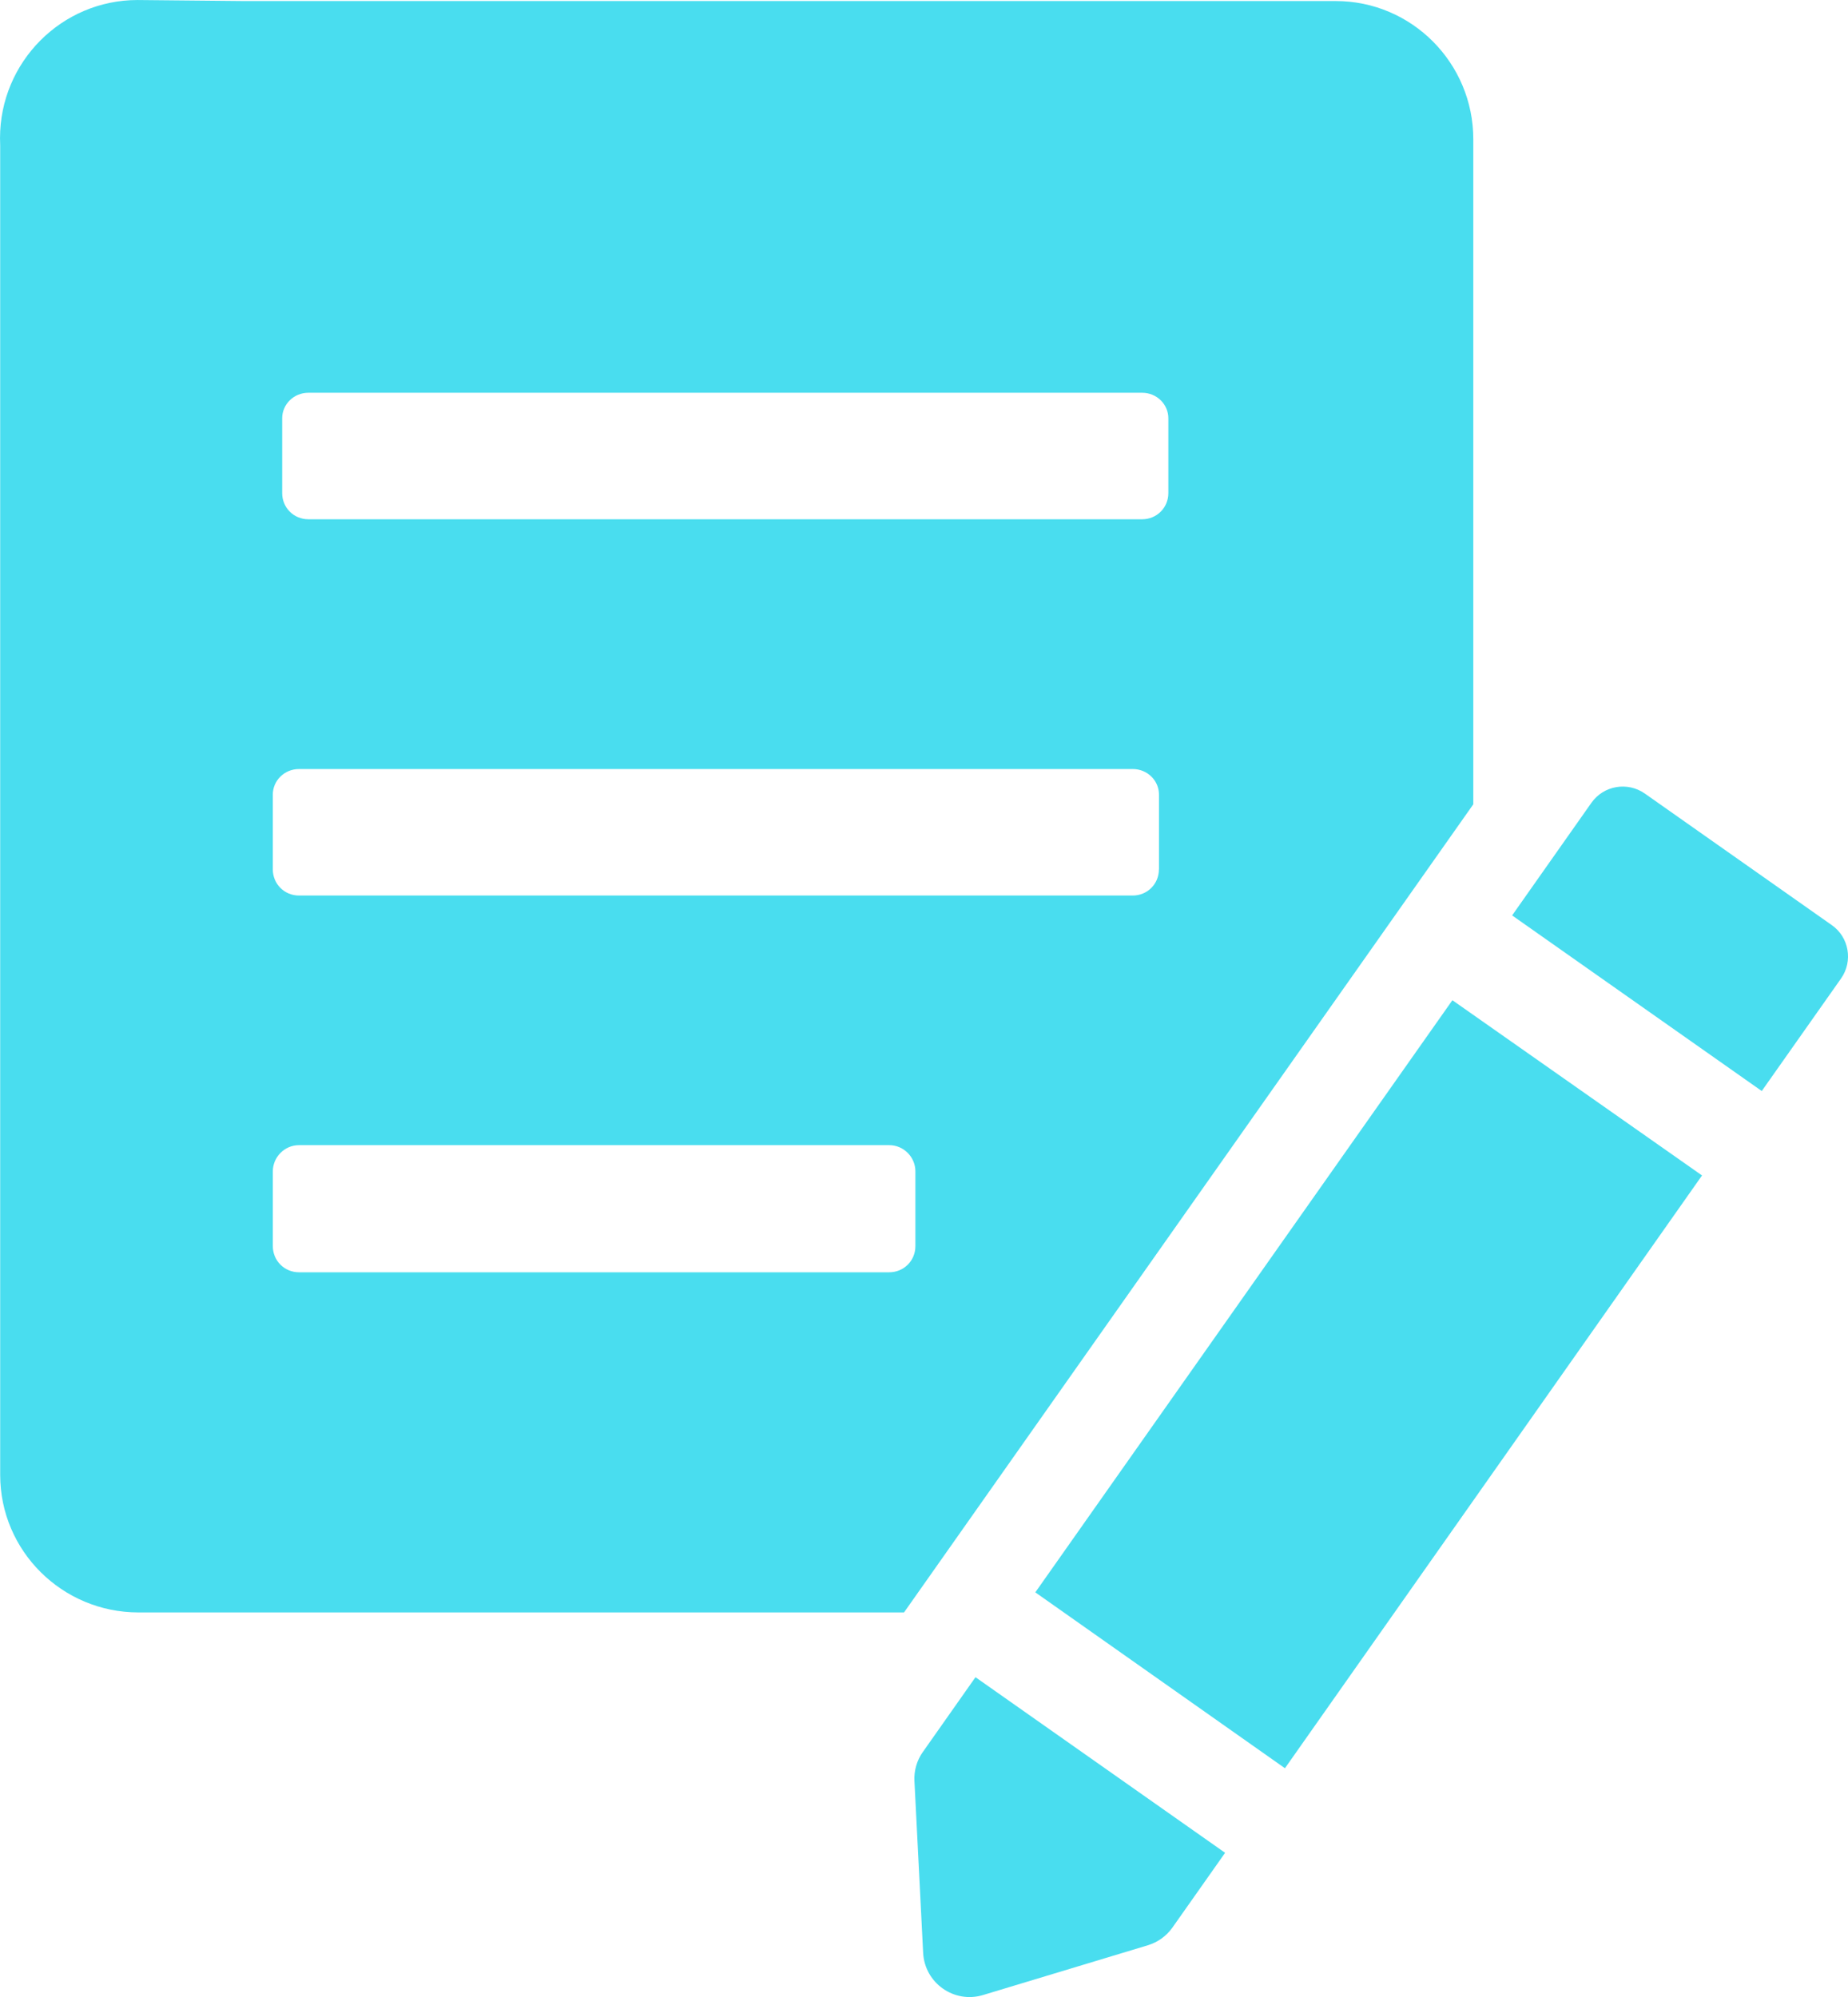
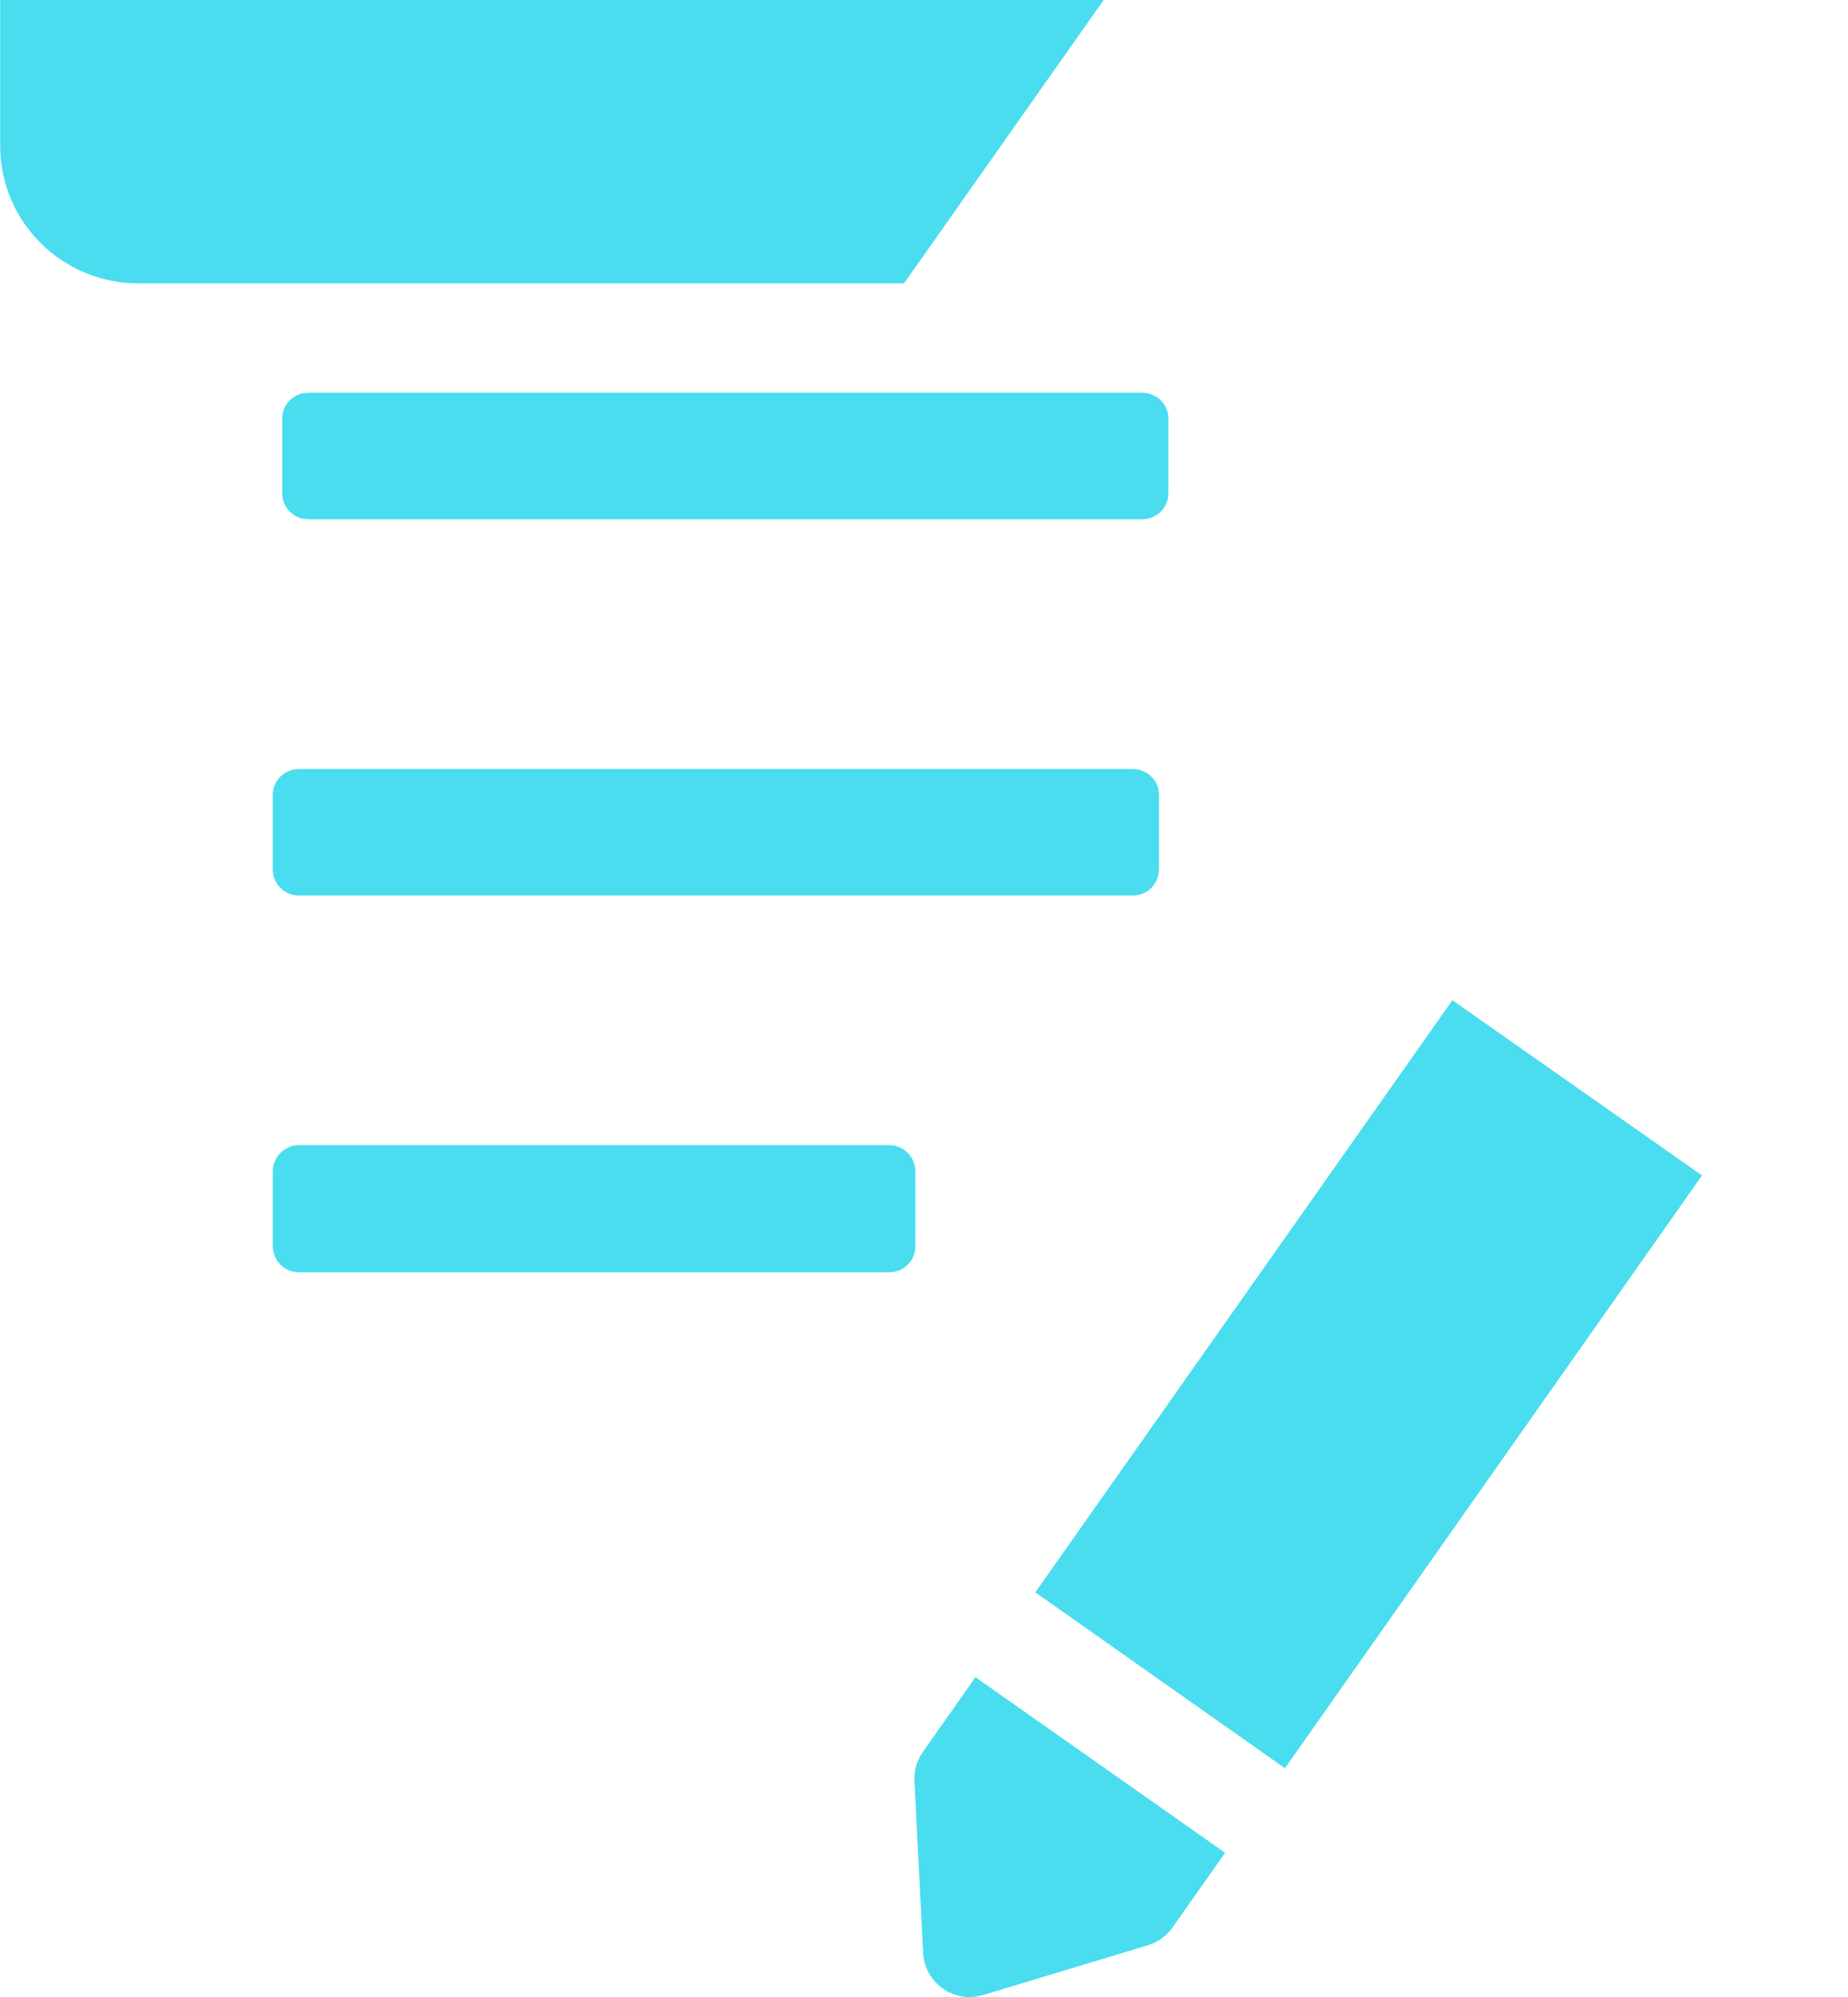
<svg xmlns="http://www.w3.org/2000/svg" fill="none" height="107" viewBox="0 0 99 107" width="99">
  <clipPath id="a">
    <path d="m0 0h99v107h-99z" />
  </clipPath>
  <g clip-path="url(#a)" fill="#49ddef">
-     <path d="m49.039 66.767c0 .783-.62 1.402-1.403 1.402h-31.617c-.783 0-1.403-.619-1.403-1.402v-4.008c0-.753.62-1.402 1.403-1.402h31.617c.783 0 1.403.649 1.403 1.402zm13.045-20.186c0 .783-.62 1.402-1.403 1.402h-44.663c-.783 0-1.403-.619-1.403-1.402v-4.008c0-.748.62-1.368 1.403-1.368h44.667c.783 0 1.403.619 1.403 1.368v4.008zm.506-20.161c0 .783-.62 1.402-1.403 1.402h-44.667c-.783 0-1.403-.619-1.403-1.402v-4.008c0-.748.62-1.368 1.403-1.368h44.667c.783 0 1.403.619 1.403 1.368zm-62.58-18.605v71.211c0 4.078 3.326 7.368 7.405 7.368h41.015l30.497-43.3v-35.635c0-4.078-3.296-7.403-7.37-7.403h-58.466l-5.72-.055c-4.074 0-7.37 3.325-7.37 7.403z" />
+     <path d="m49.039 66.767c0 .783-.62 1.402-1.403 1.402h-31.617c-.783 0-1.403-.619-1.403-1.402v-4.008c0-.753.62-1.402 1.403-1.402h31.617c.783 0 1.403.649 1.403 1.402zm13.045-20.186c0 .783-.62 1.402-1.403 1.402h-44.663c-.783 0-1.403-.619-1.403-1.402v-4.008c0-.748.62-1.368 1.403-1.368h44.667c.783 0 1.403.619 1.403 1.368v4.008zm.506-20.161c0 .783-.62 1.402-1.403 1.402h-44.667c-.783 0-1.403-.619-1.403-1.402v-4.008c0-.748.62-1.368 1.403-1.368h44.667c.783 0 1.403.619 1.403 1.368zm-62.58-18.605c0 4.078 3.326 7.368 7.405 7.368h41.015l30.497-43.3v-35.635c0-4.078-3.296-7.403-7.37-7.403h-58.466l-5.72-.055c-4.074 0-7.37 3.325-7.37 7.403z" />
    <path d="m55.463 85.318 13.373 9.424 22.344-31.761-13.373-9.389z" />
-     <path d="m88.115 42.518c-.927-.649-2.206-.431-2.86.495l-4.248 6.035 13.373 9.409 4.248-6.03c.649-.926.431-2.21-.496-2.859z" />
    <path d="m49.439 93.867c-.322.456-.481 1.006-.451 1.561l.466 9.206c.084 1.62 1.66 2.73 3.212 2.259l8.827-2.666c.535-.163.996-.495 1.318-.951l2.82-4.003-13.373-9.409-2.82 4.008z" />
  </g>
</svg>